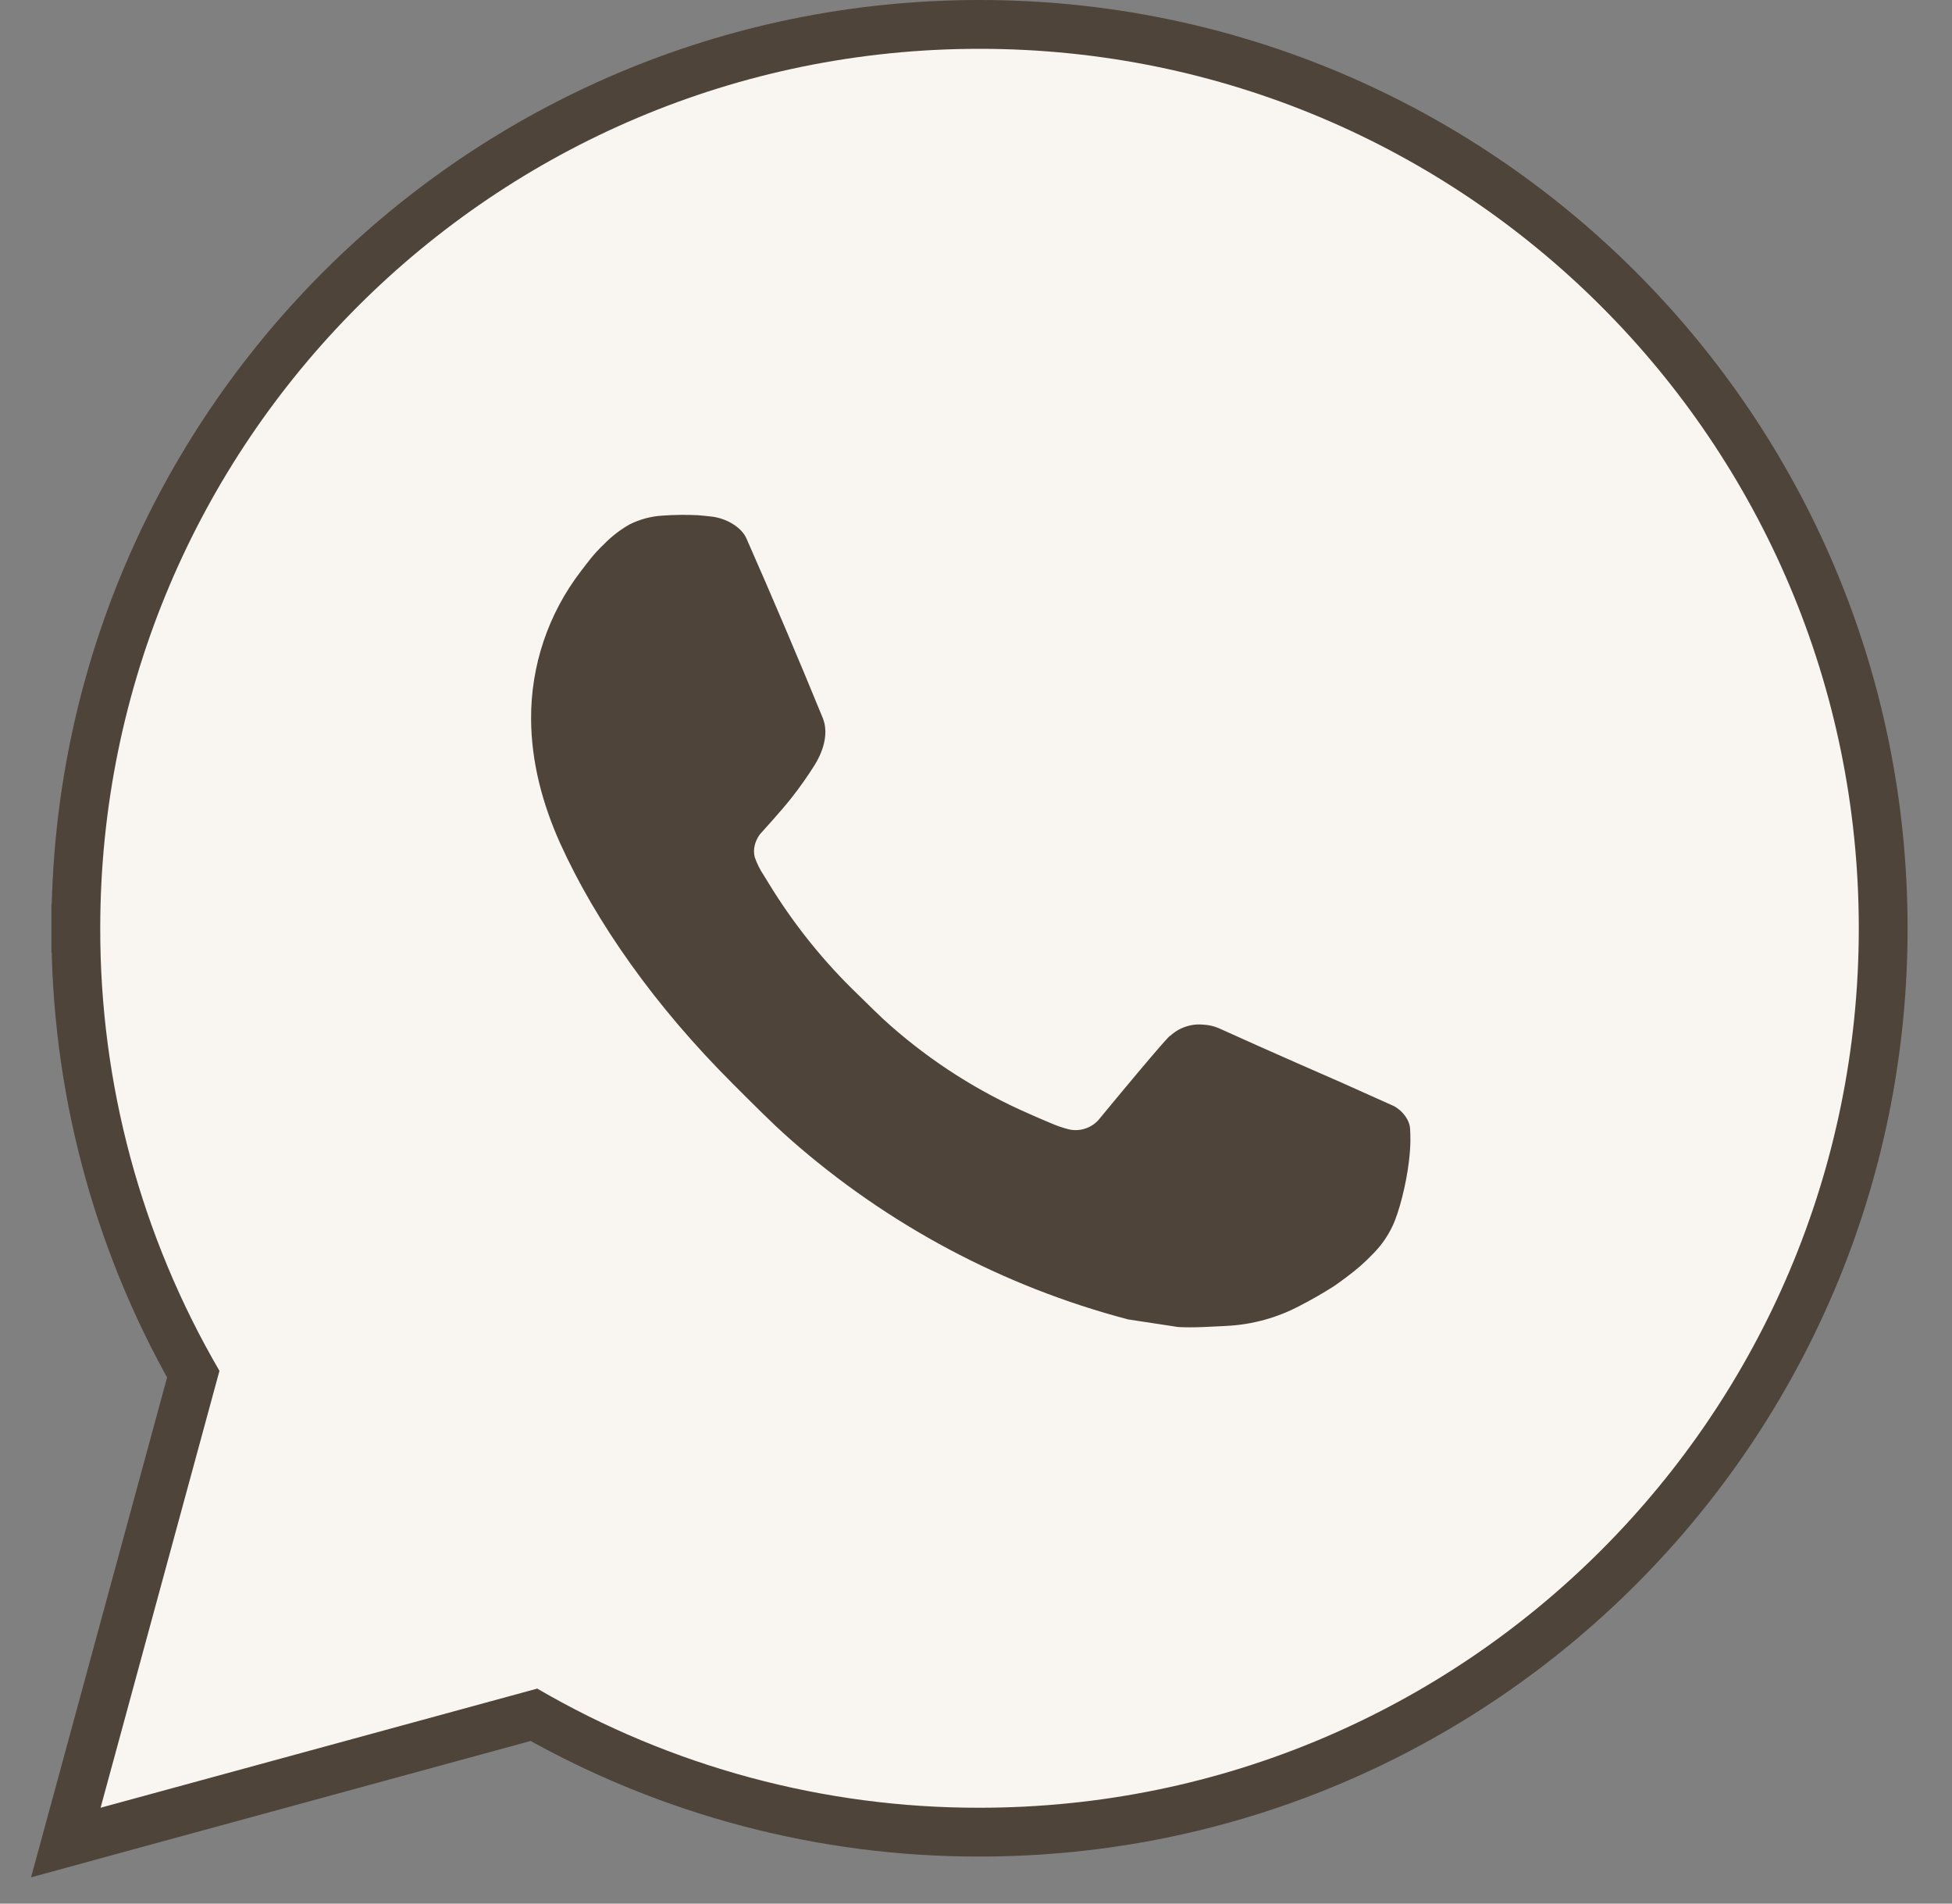
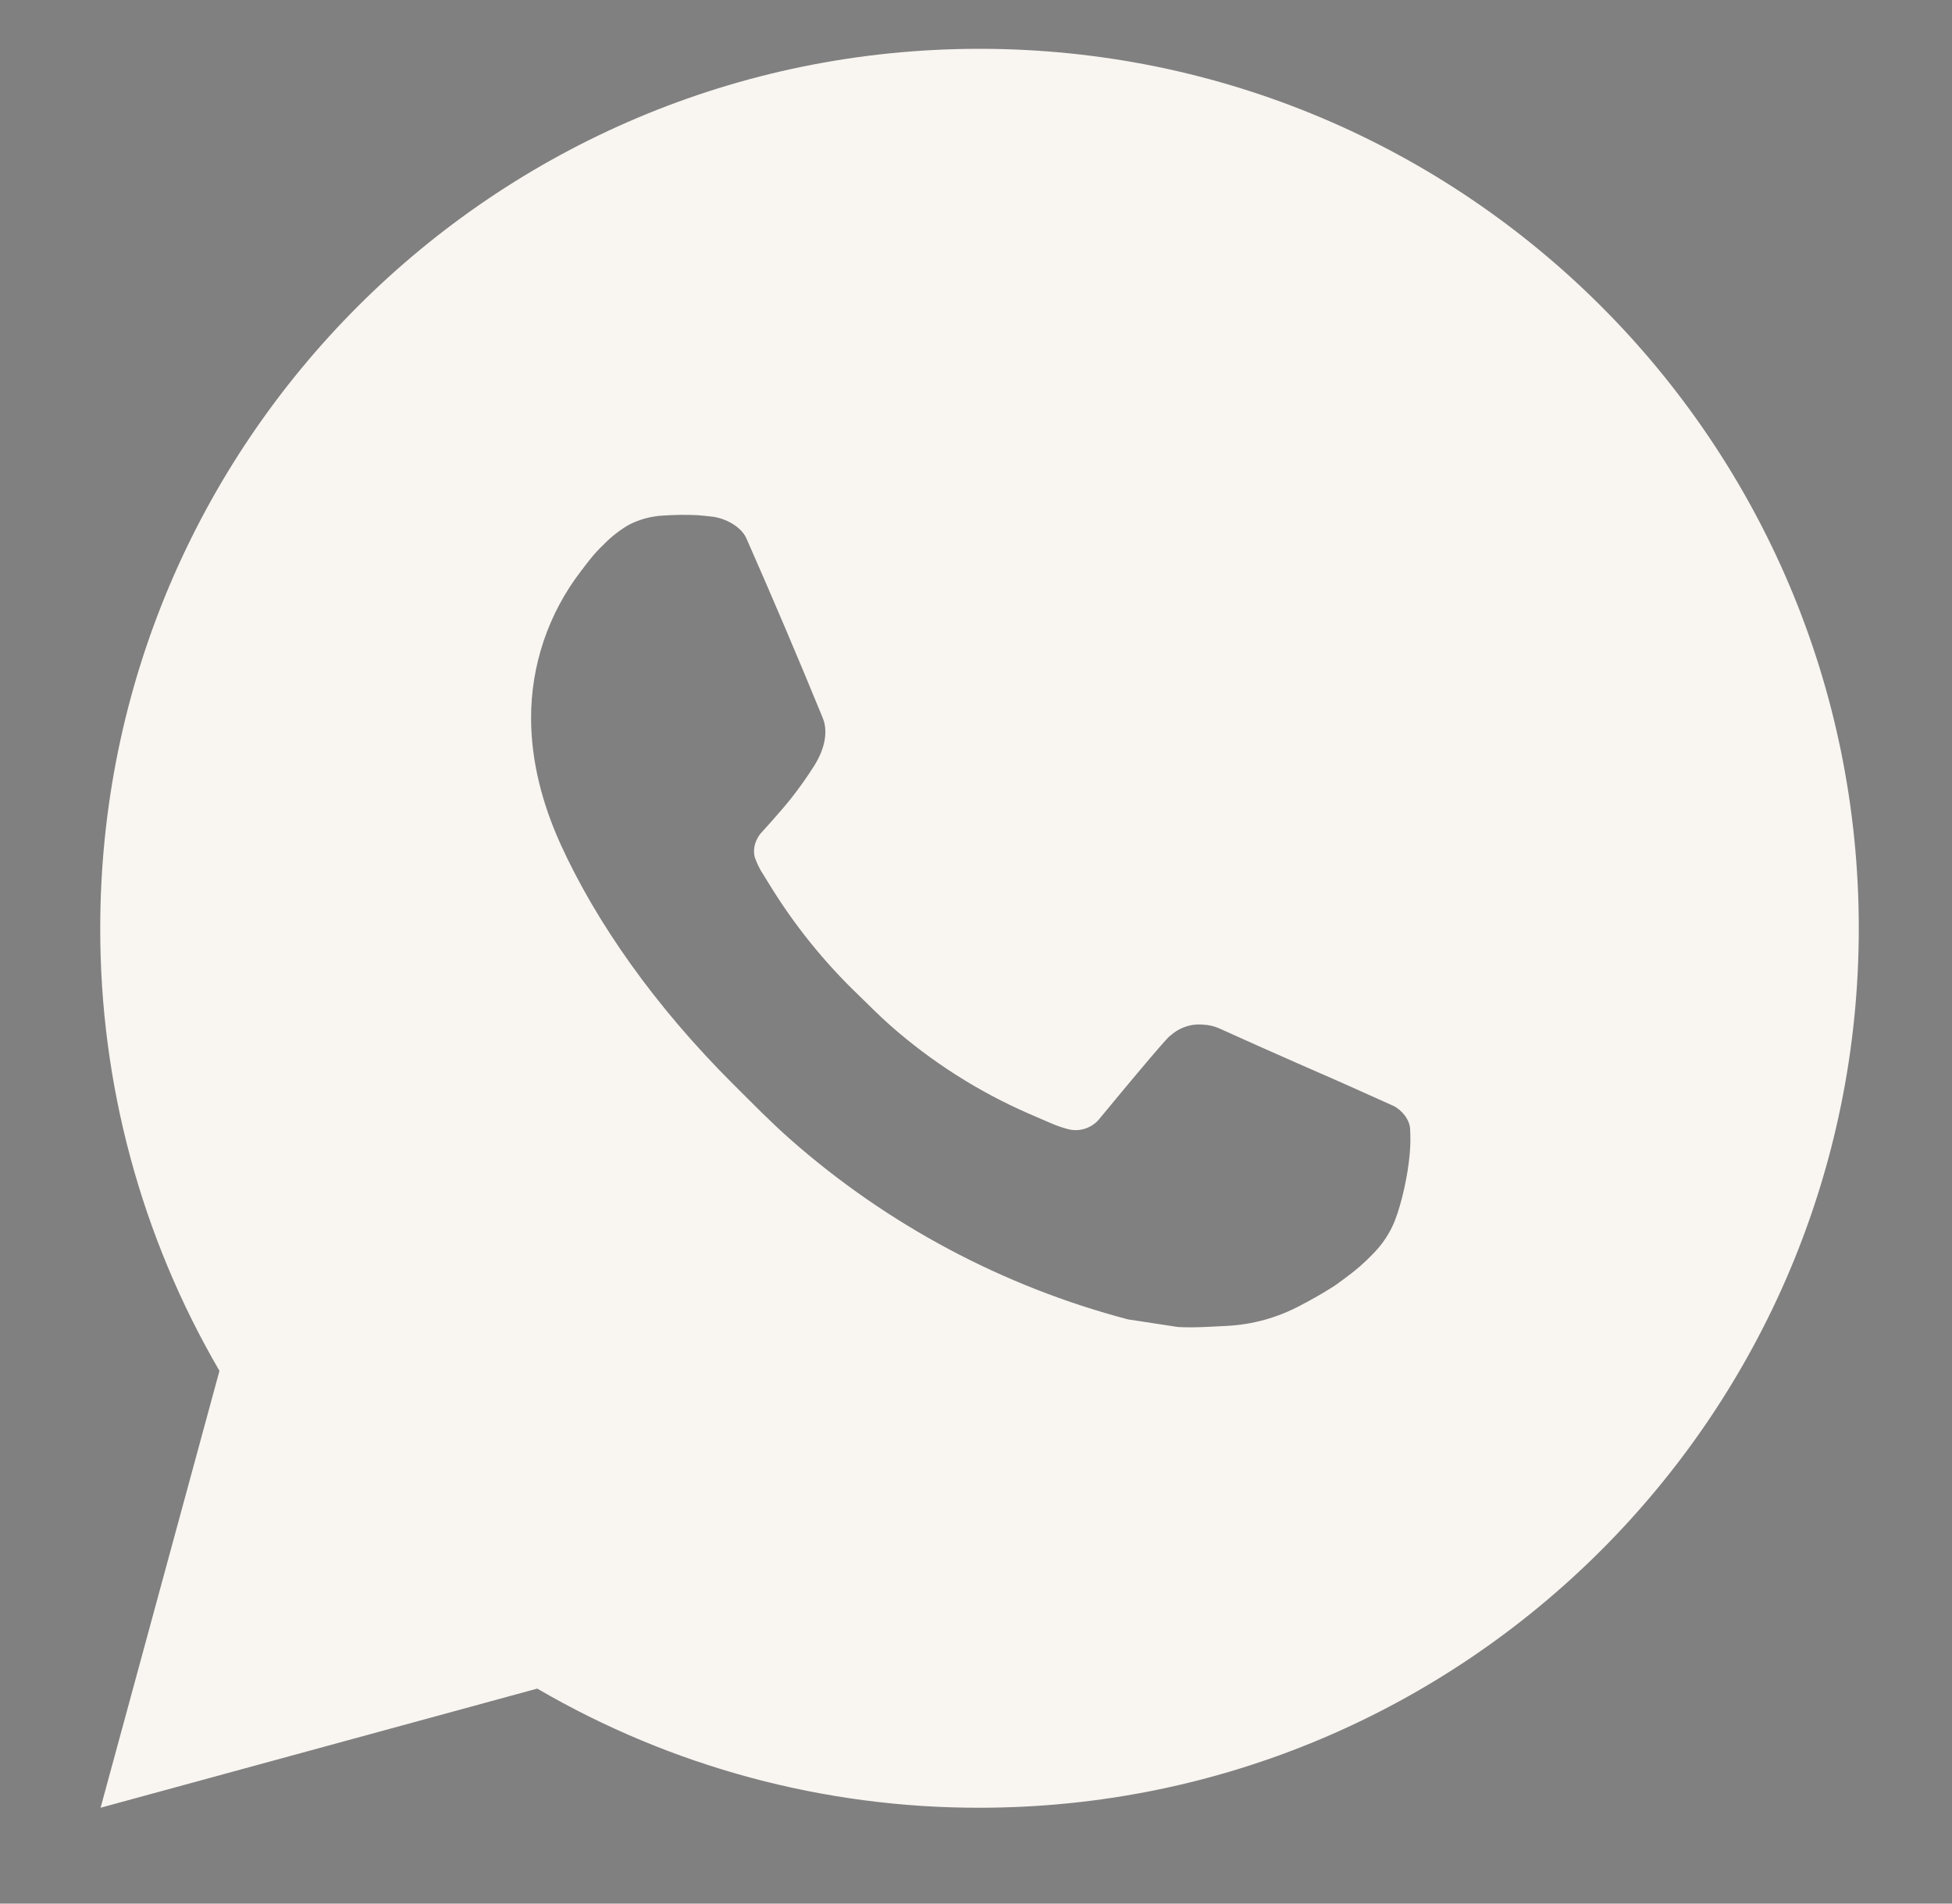
<svg xmlns="http://www.w3.org/2000/svg" width="40" height="39" viewBox="0 0 40 39" fill="none">
  <rect x="0" y="0" width="40" height="39" fill="#808080" stroke="none" />
-   <path d="M1.554 19.018C1.549 22.222 2.379 25.37 3.96 28.154L1.579 36.905L1.349 37.749L2.193 37.518L10.94 35.132C13.723 36.712 16.87 37.541 20.073 37.536C30.3 37.536 38.59 29.245 38.59 19.018C38.59 8.791 30.3 0.5 20.072 0.5C9.845 0.5 1.554 8.79 1.554 19.018ZM1.554 19.018C1.554 19.017 1.554 19.017 1.554 19.017L2.054 19.018H1.554C1.554 19.018 1.554 19.018 1.554 19.018Z" fill="#4E443A" stroke="#4E443A" />
-   <path d="M2.061 37.036L4.497 28.085C2.892 25.333 2.049 22.204 2.054 19.018C2.054 9.067 10.121 1 20.072 1C30.024 1 38.09 9.067 38.09 19.018C38.09 28.969 30.024 37.036 20.072 37.036C16.888 37.041 13.76 36.199 11.009 34.595L2.061 37.036ZM13.569 10.564C13.337 10.578 13.11 10.64 12.901 10.744C12.706 10.855 12.527 10.993 12.371 11.155C12.155 11.359 12.033 11.535 11.901 11.706C11.235 12.573 10.877 13.637 10.883 14.73C10.887 15.613 11.117 16.472 11.478 17.276C12.215 18.901 13.427 20.622 15.029 22.216C15.415 22.6 15.791 22.986 16.197 23.344C18.185 25.095 20.554 26.357 23.116 27.031L24.141 27.187C24.474 27.205 24.807 27.18 25.142 27.164C25.667 27.137 26.18 26.995 26.643 26.748C26.879 26.626 27.11 26.494 27.334 26.351C27.334 26.351 27.411 26.301 27.559 26.189C27.802 26.009 27.951 25.881 28.153 25.67C28.303 25.515 28.433 25.333 28.532 25.126C28.672 24.832 28.813 24.272 28.87 23.805C28.914 23.449 28.901 23.254 28.896 23.133C28.888 22.941 28.728 22.741 28.553 22.656L27.505 22.186C27.505 22.186 25.937 21.503 24.98 21.067C24.88 21.023 24.771 20.998 24.661 20.993C24.538 20.98 24.414 20.994 24.296 21.034C24.179 21.073 24.071 21.137 23.98 21.222V21.218C23.971 21.218 23.851 21.321 22.548 22.899C22.473 23 22.37 23.076 22.252 23.117C22.134 23.159 22.006 23.165 21.885 23.133C21.767 23.102 21.652 23.062 21.541 23.014C21.317 22.921 21.24 22.885 21.087 22.818L21.078 22.814C20.047 22.364 19.093 21.756 18.249 21.013C18.022 20.814 17.811 20.598 17.595 20.389C16.886 19.71 16.268 18.942 15.757 18.105L15.651 17.933C15.574 17.818 15.512 17.694 15.467 17.564C15.398 17.299 15.577 17.087 15.577 17.087C15.577 17.087 16.015 16.607 16.218 16.348C16.388 16.132 16.546 15.908 16.692 15.676C16.905 15.333 16.971 14.982 16.86 14.71C16.355 13.477 15.833 12.25 15.296 11.032C15.189 10.791 14.874 10.618 14.588 10.584C14.49 10.573 14.393 10.562 14.296 10.555C14.054 10.543 13.811 10.547 13.569 10.564Z" fill="#F9F5F1" />
+   <path d="M2.061 37.036L4.497 28.085C2.892 25.333 2.049 22.204 2.054 19.018C2.054 9.067 10.121 1 20.072 1C30.024 1 38.09 9.067 38.09 19.018C38.09 28.969 30.024 37.036 20.072 37.036C16.888 37.041 13.76 36.199 11.009 34.595L2.061 37.036ZM13.569 10.564C13.337 10.578 13.11 10.64 12.901 10.744C12.706 10.855 12.527 10.993 12.371 11.155C12.155 11.359 12.033 11.535 11.901 11.706C11.235 12.573 10.877 13.637 10.883 14.73C10.887 15.613 11.117 16.472 11.478 17.276C12.215 18.901 13.427 20.622 15.029 22.216C15.415 22.6 15.791 22.986 16.197 23.344C18.185 25.095 20.554 26.357 23.116 27.031L24.141 27.187C24.474 27.205 24.807 27.18 25.142 27.164C25.667 27.137 26.18 26.995 26.643 26.748C26.879 26.626 27.11 26.494 27.334 26.351C27.334 26.351 27.411 26.301 27.559 26.189C27.802 26.009 27.951 25.881 28.153 25.67C28.303 25.515 28.433 25.333 28.532 25.126C28.672 24.832 28.813 24.272 28.87 23.805C28.914 23.449 28.901 23.254 28.896 23.133C28.888 22.941 28.728 22.741 28.553 22.656L27.505 22.186C27.505 22.186 25.937 21.503 24.98 21.067C24.88 21.023 24.771 20.998 24.661 20.993C24.538 20.98 24.414 20.994 24.296 21.034C24.179 21.073 24.071 21.137 23.98 21.222V21.218C23.971 21.218 23.851 21.321 22.548 22.899C22.473 23 22.37 23.076 22.252 23.117C22.134 23.159 22.006 23.165 21.885 23.133C21.767 23.102 21.652 23.062 21.541 23.014L21.078 22.814C20.047 22.364 19.093 21.756 18.249 21.013C18.022 20.814 17.811 20.598 17.595 20.389C16.886 19.71 16.268 18.942 15.757 18.105L15.651 17.933C15.574 17.818 15.512 17.694 15.467 17.564C15.398 17.299 15.577 17.087 15.577 17.087C15.577 17.087 16.015 16.607 16.218 16.348C16.388 16.132 16.546 15.908 16.692 15.676C16.905 15.333 16.971 14.982 16.86 14.71C16.355 13.477 15.833 12.25 15.296 11.032C15.189 10.791 14.874 10.618 14.588 10.584C14.49 10.573 14.393 10.562 14.296 10.555C14.054 10.543 13.811 10.547 13.569 10.564Z" fill="#F9F5F1" />
</svg>